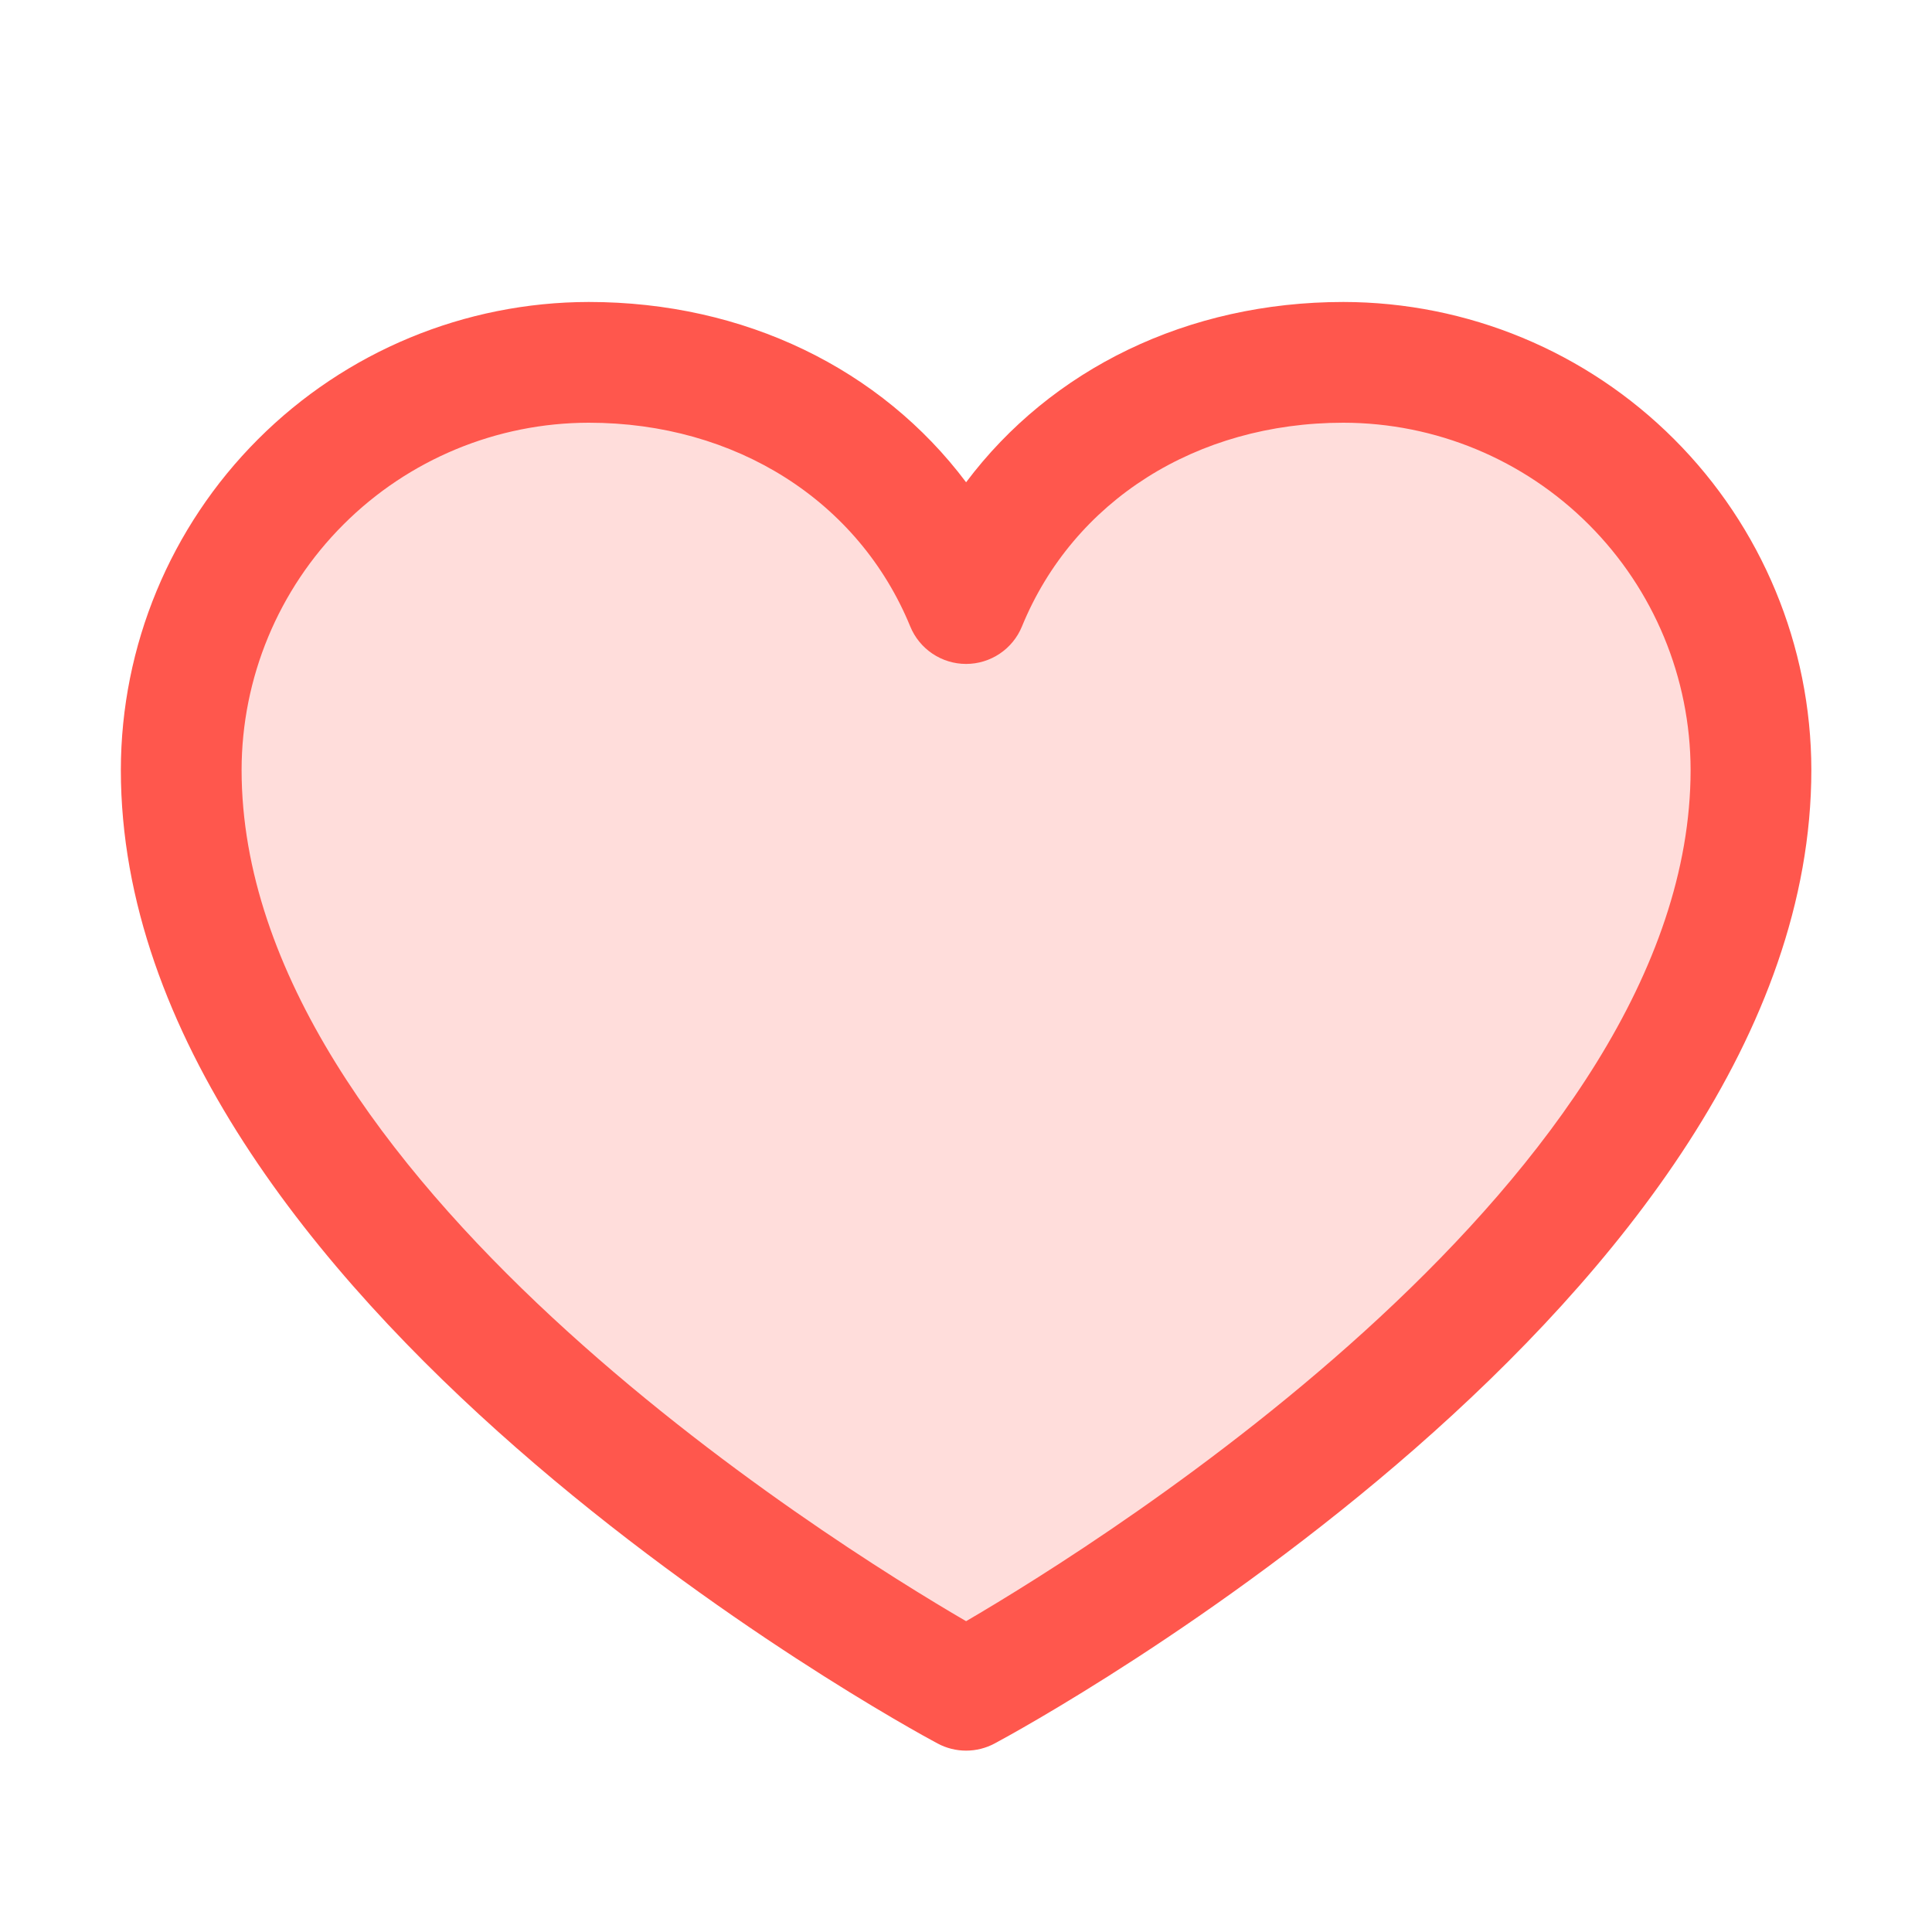
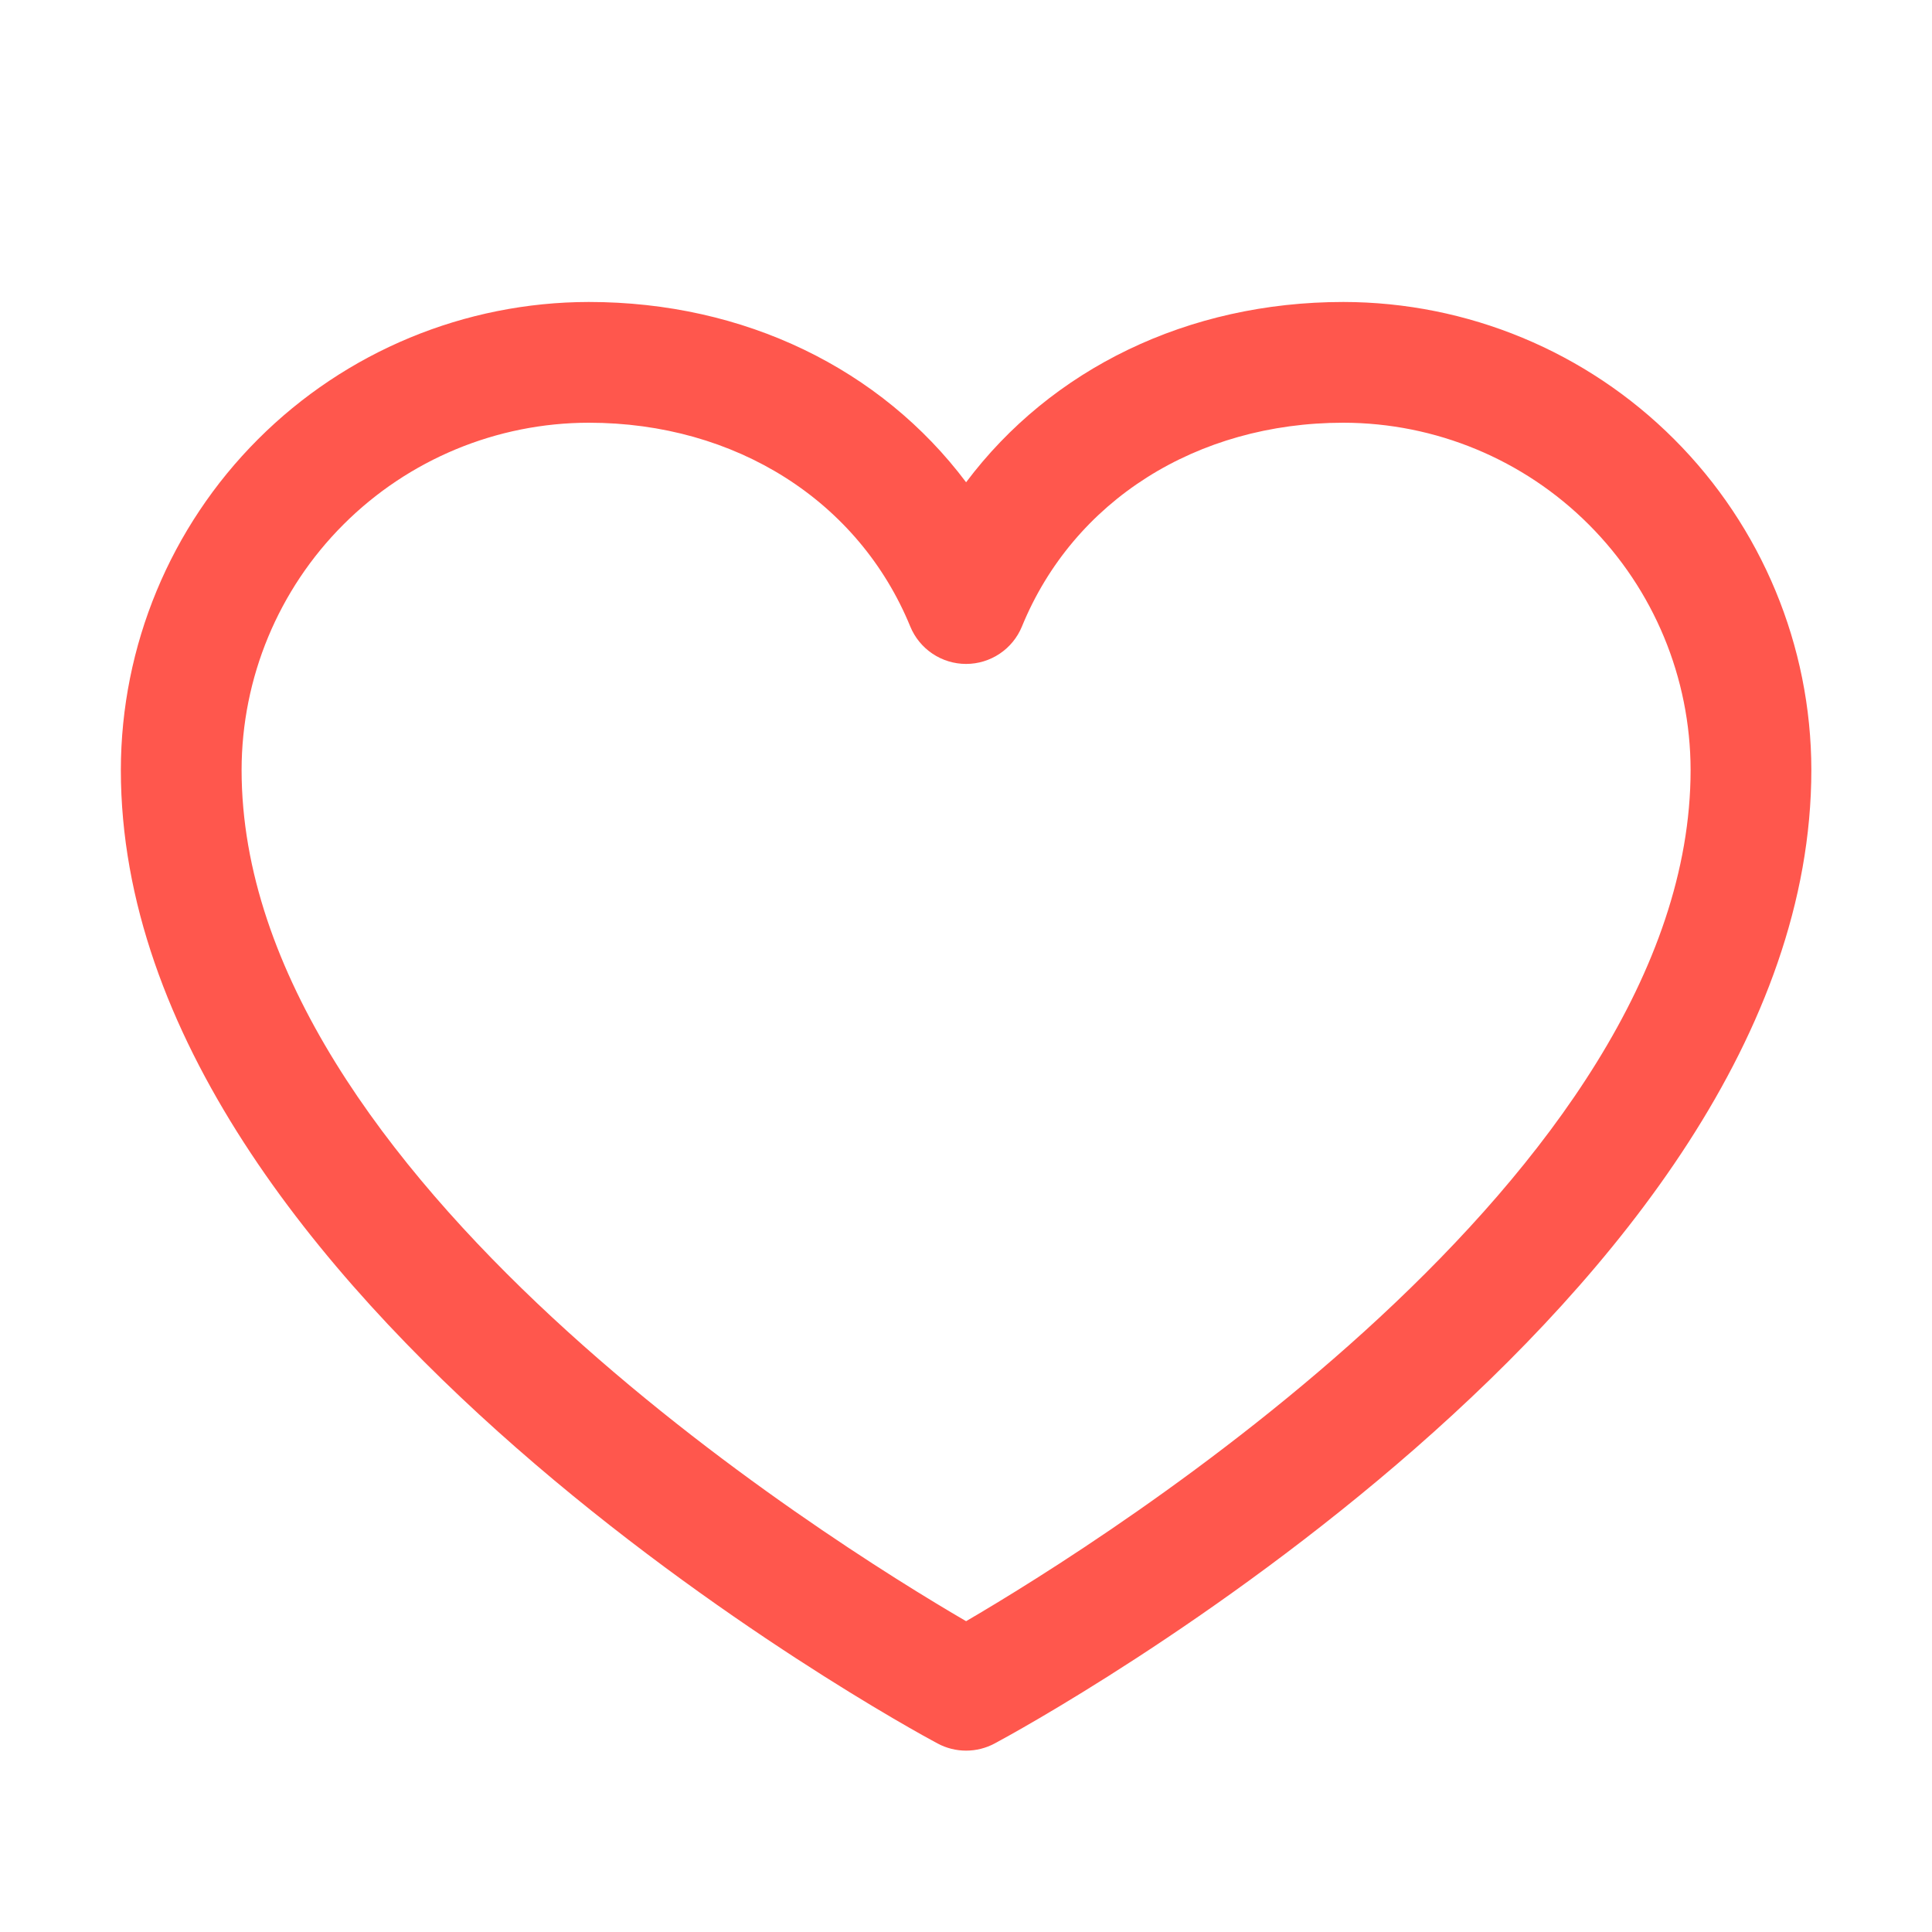
<svg xmlns="http://www.w3.org/2000/svg" width="40" height="40" viewBox="0 0 40 40" fill="none">
-   <path opacity="0.2" d="M36.252 15.94C36.252 26.252 20.002 35.002 20.002 35.002C20.002 35.002 3.752 26.252 3.752 15.94C3.752 13.702 4.641 11.556 6.223 9.973C7.806 8.391 9.952 7.502 12.19 7.502C15.719 7.502 18.743 9.425 20.002 12.502C21.261 9.425 24.285 7.502 27.814 7.502C30.052 7.502 32.198 8.391 33.781 9.973C35.363 11.556 36.252 13.702 36.252 15.94Z" fill="#FF574D" />
  <path d="M27.814 6.252C24.588 6.252 21.763 7.639 20.002 9.985C18.241 7.639 15.416 6.252 12.19 6.252C9.621 6.255 7.159 7.276 5.343 9.093C3.526 10.909 2.505 13.371 2.502 15.94C2.502 26.877 18.719 35.73 19.41 36.096C19.592 36.194 19.795 36.245 20.002 36.245C20.209 36.245 20.412 36.194 20.594 36.096C21.285 35.73 37.502 26.877 37.502 15.94C37.499 13.371 36.477 10.909 34.661 9.093C32.845 7.276 30.383 6.255 27.814 6.252ZM20.002 33.565C17.149 31.902 5.002 24.328 5.002 15.94C5.004 14.034 5.762 12.207 7.11 10.86C8.457 9.512 10.284 8.754 12.19 8.752C15.229 8.752 17.78 10.371 18.846 12.971C18.94 13.2 19.1 13.396 19.306 13.534C19.512 13.672 19.754 13.746 20.002 13.746C20.25 13.746 20.492 13.672 20.698 13.534C20.904 13.396 21.064 13.2 21.158 12.971C22.224 10.366 24.775 8.752 27.814 8.752C29.72 8.754 31.547 9.512 32.894 10.86C34.241 12.207 34.999 14.034 35.002 15.94C35.002 24.316 22.852 31.9 20.002 33.565Z" fill="#FF574D" />
</svg>